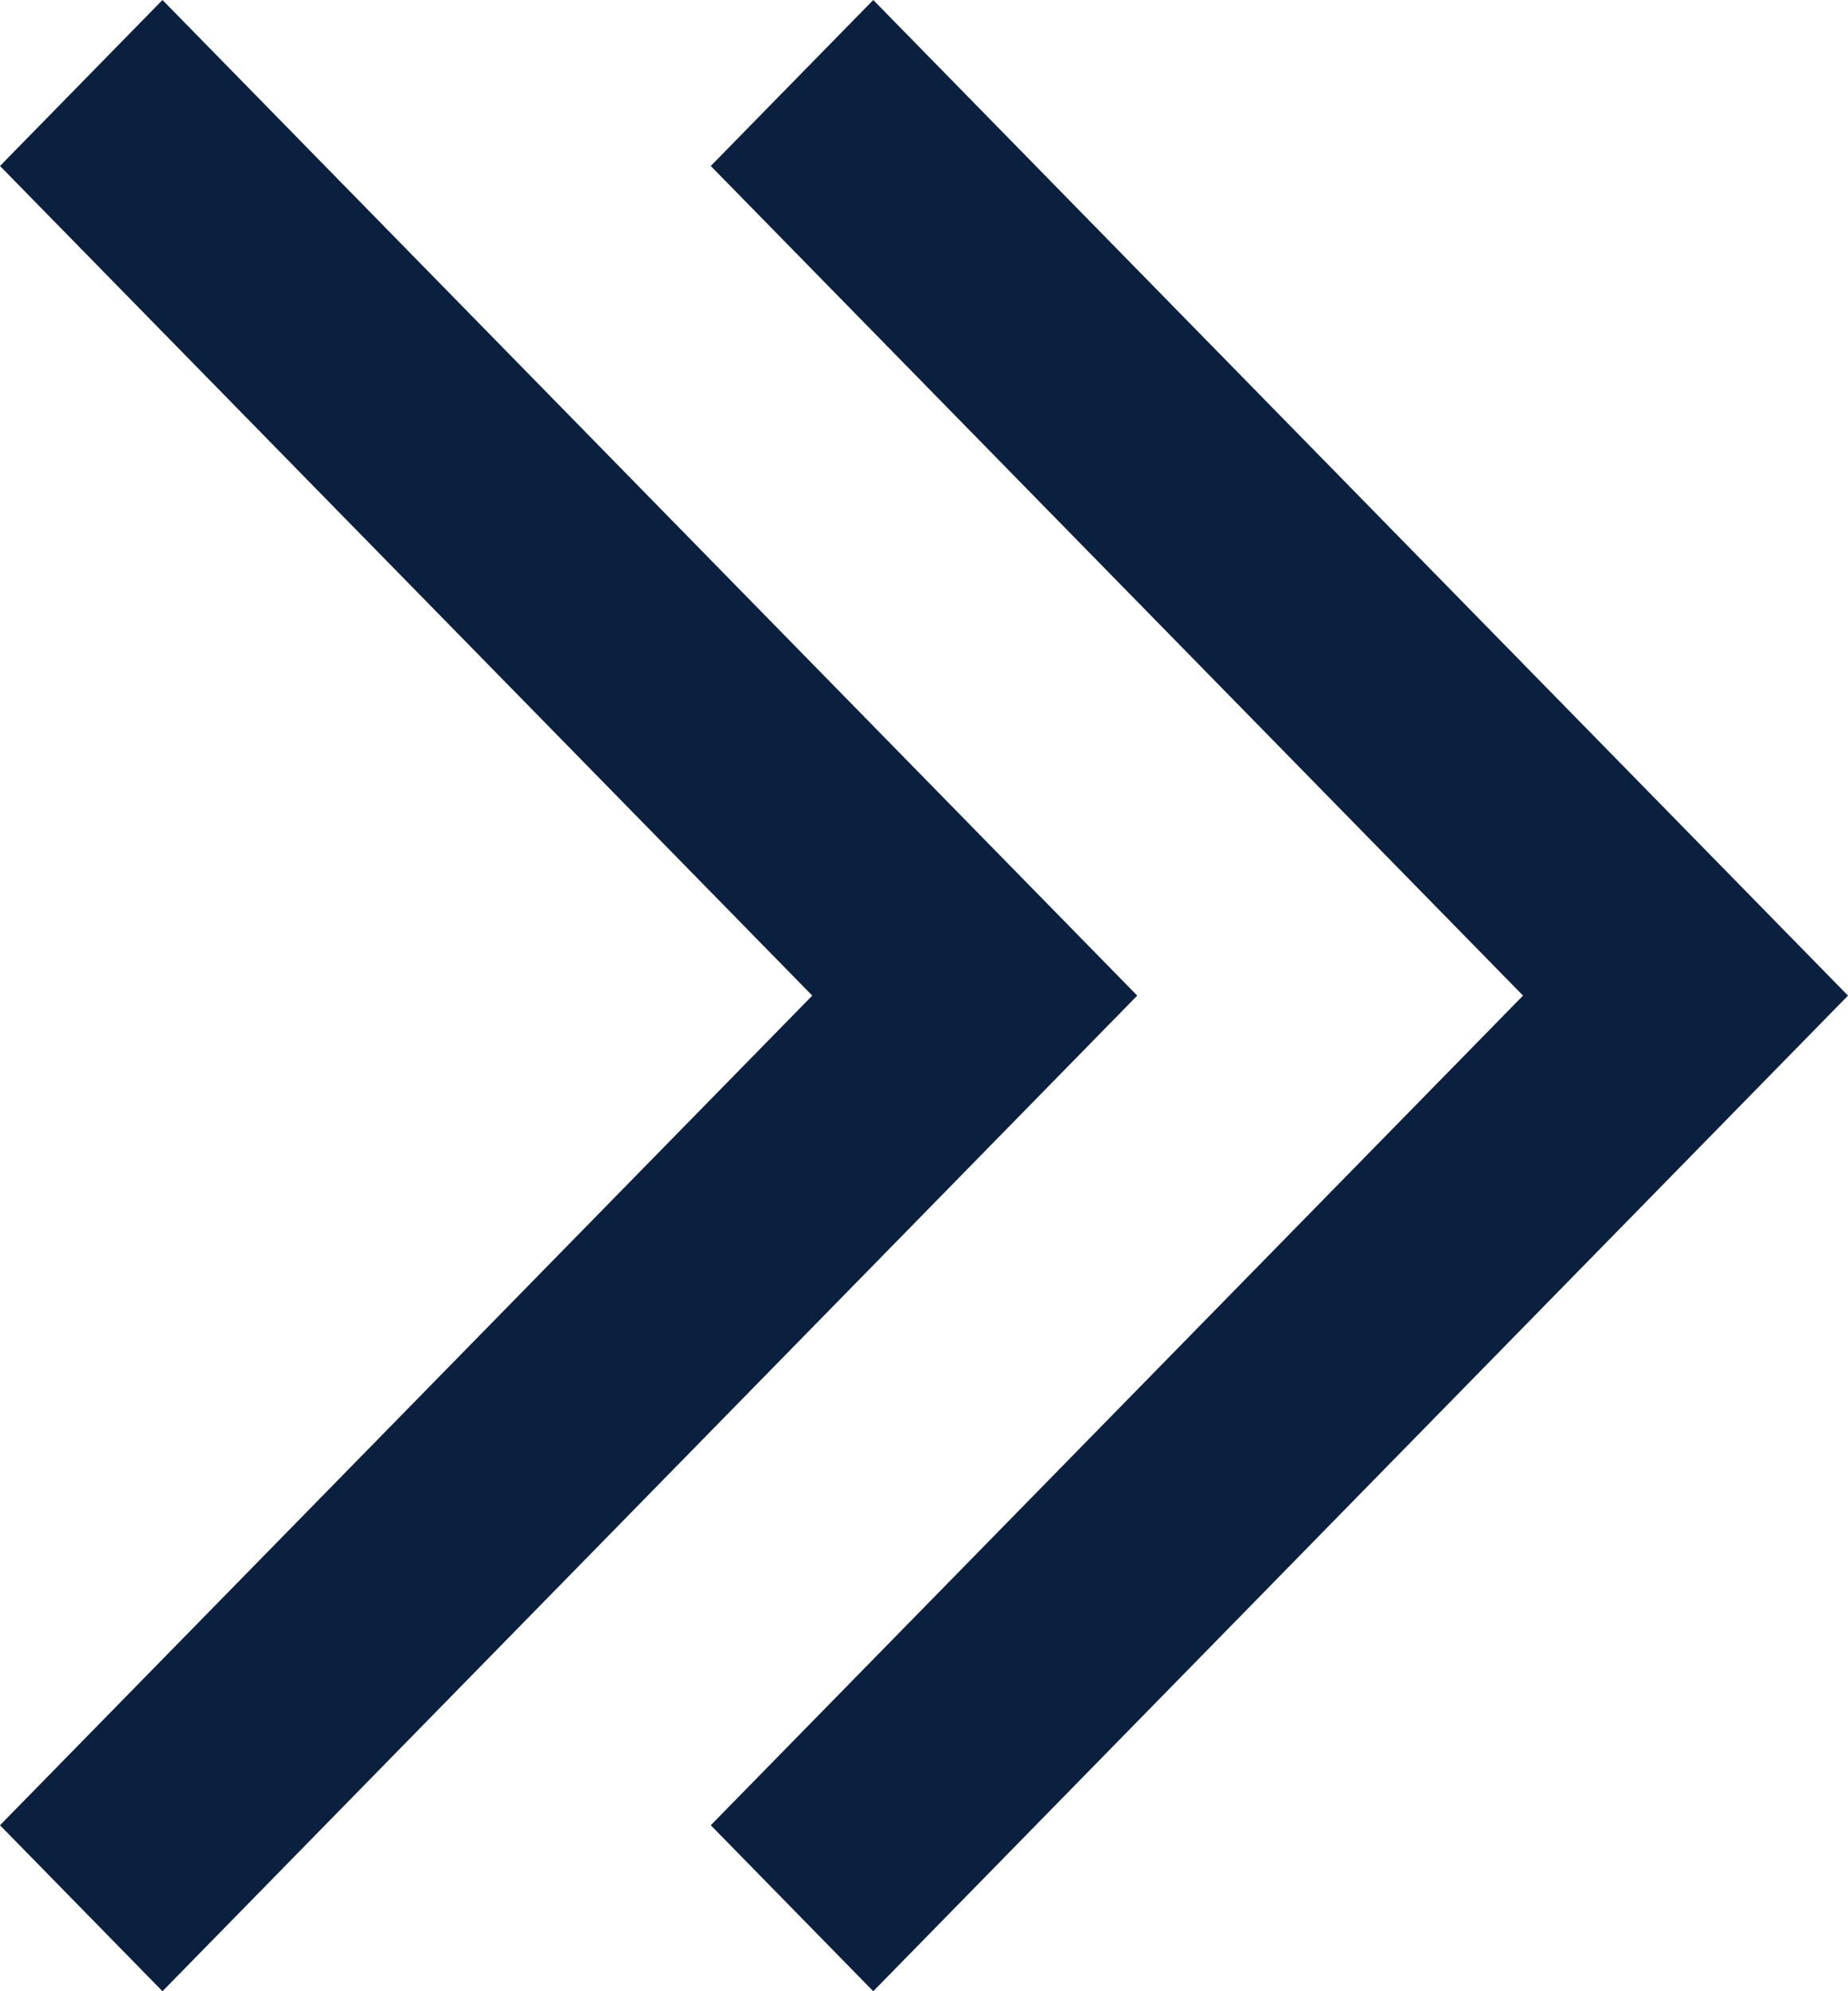
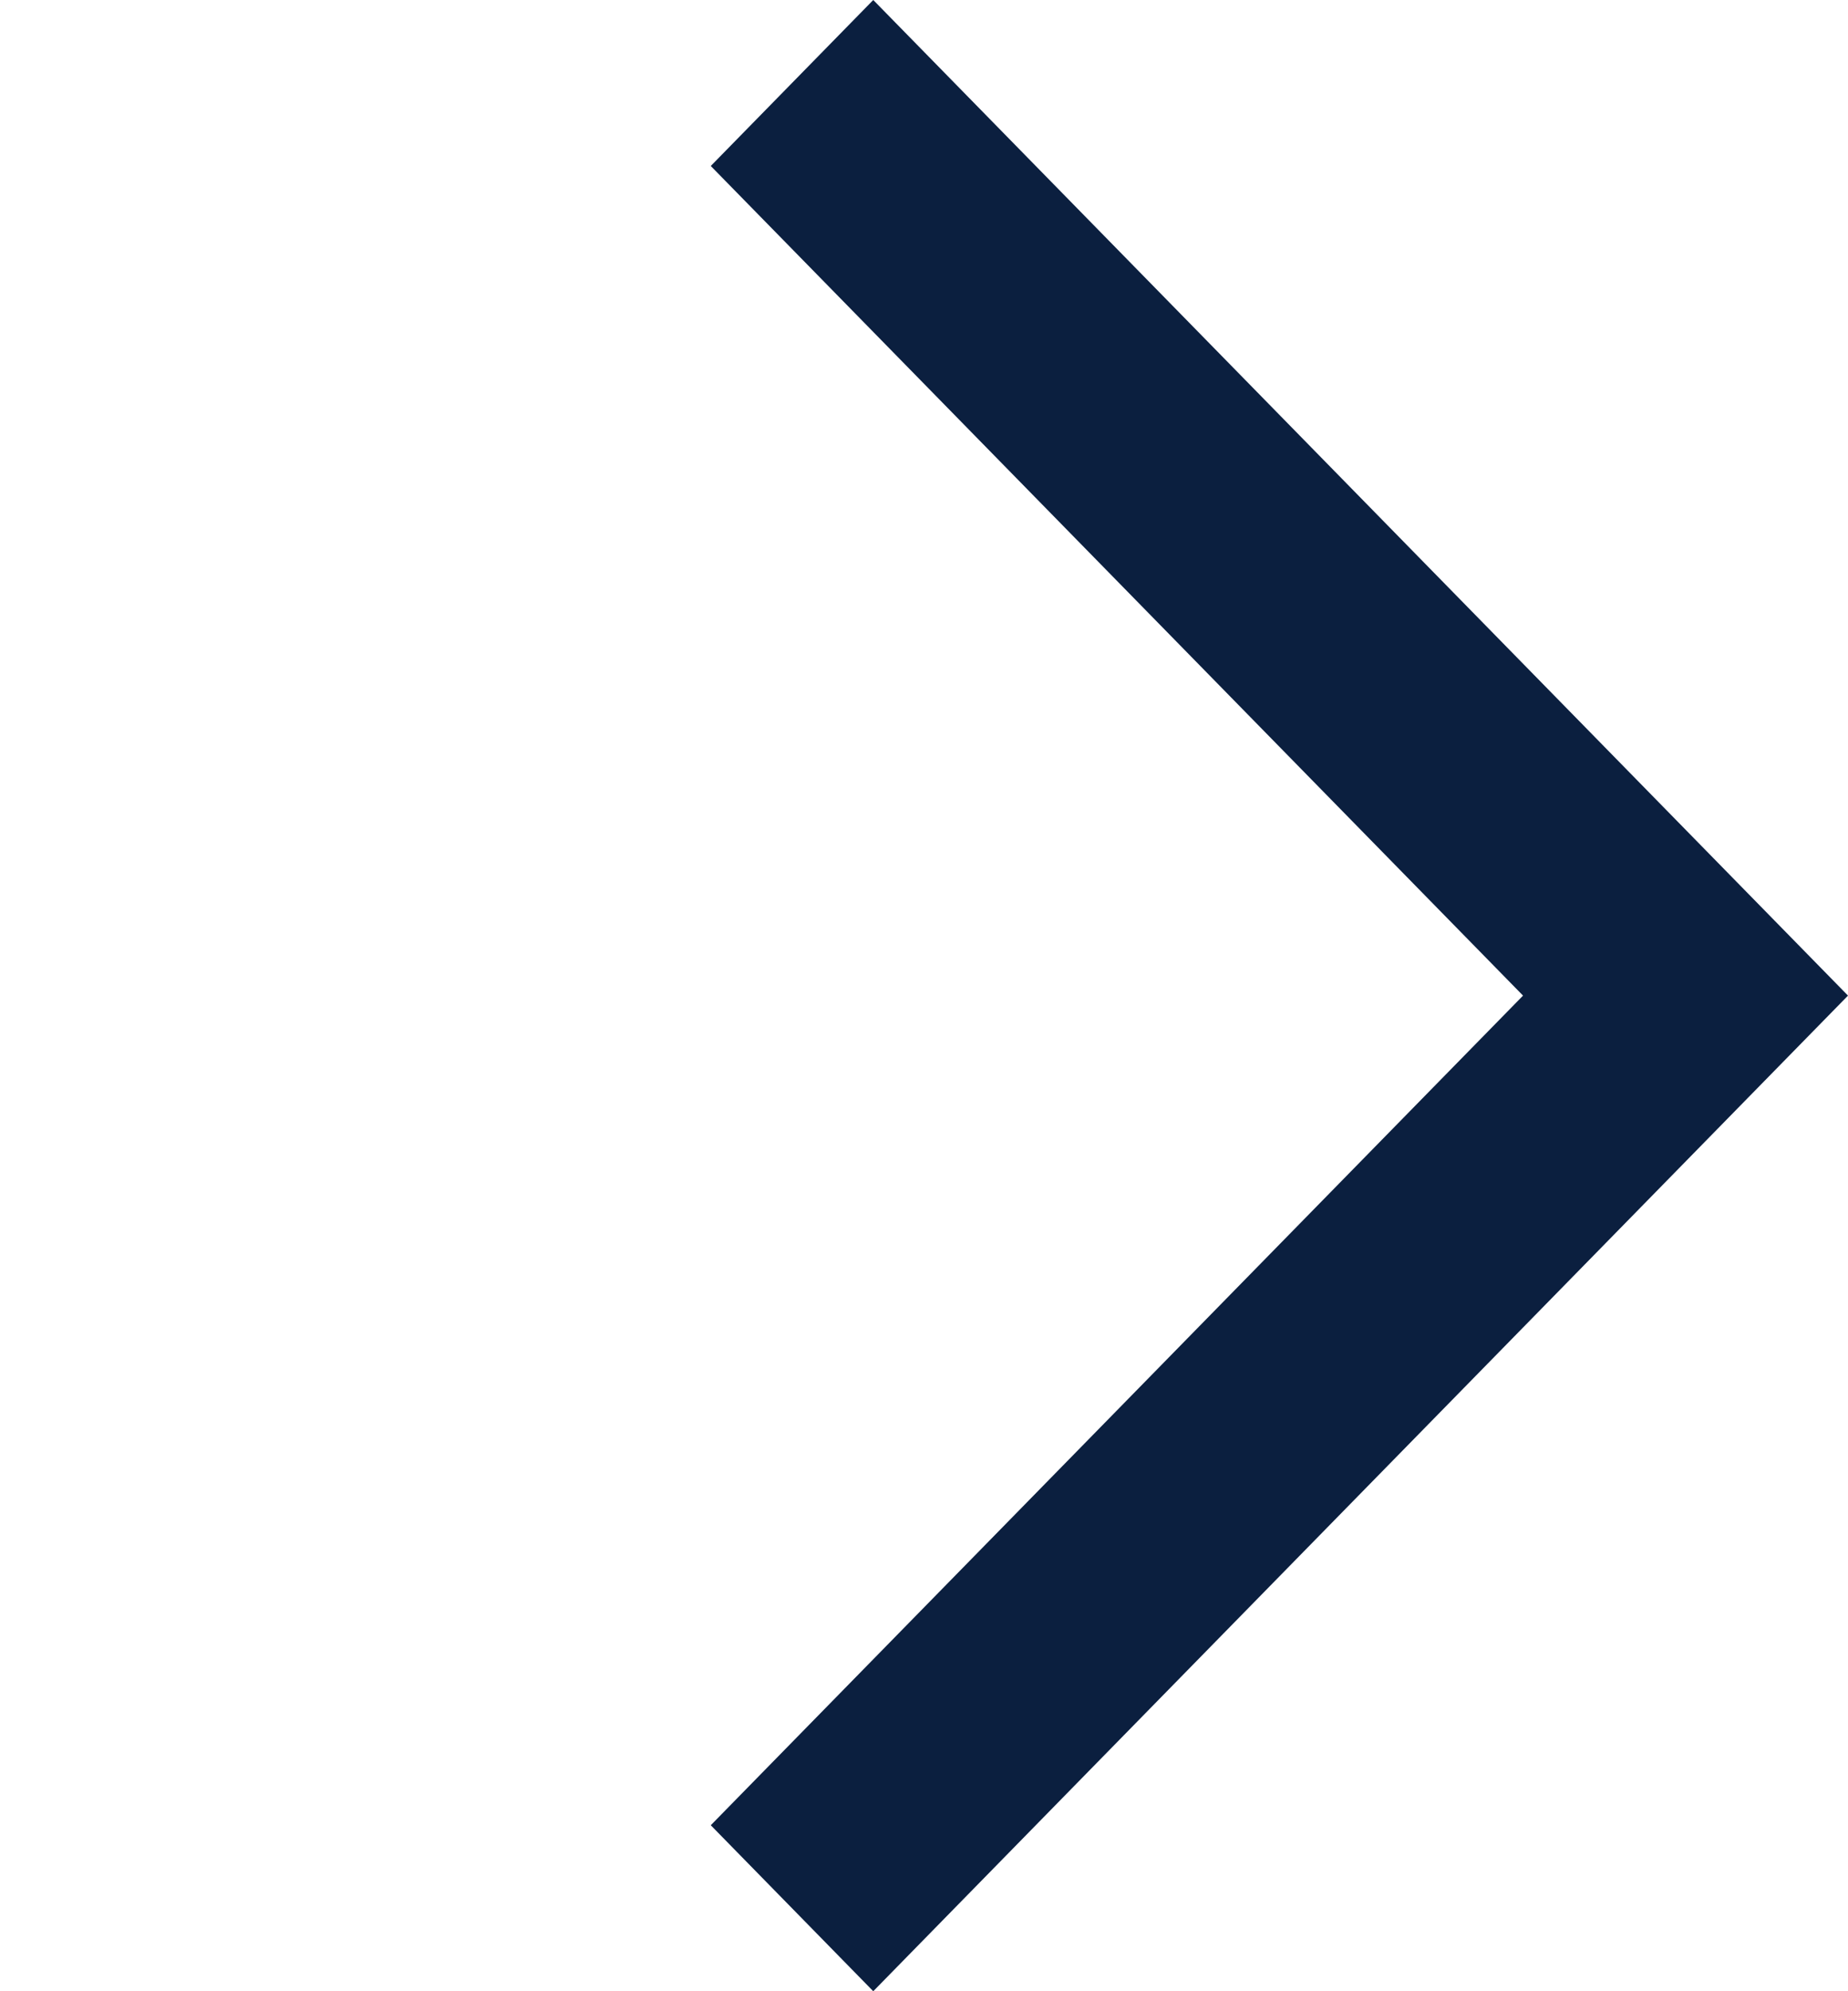
<svg xmlns="http://www.w3.org/2000/svg" width="13" height="14" viewBox="0 0 13 14">
  <g fill="none" fill-rule="evenodd">
    <g fill="#0B1F3F">
      <g>
        <g>
-           <path d="M1.143 0L8 7 1.143 14 0 12.833 5.714 7 0 1.167z" transform="translate(-1352 -421) translate(1148 411) translate(204 10)" />
          <path d="M6.143 0L13 7 6.143 14 5 12.833 10.714 7 5 1.167z" transform="translate(-1352 -421) translate(1148 411) translate(204 10)" />
        </g>
      </g>
    </g>
  </g>
</svg>